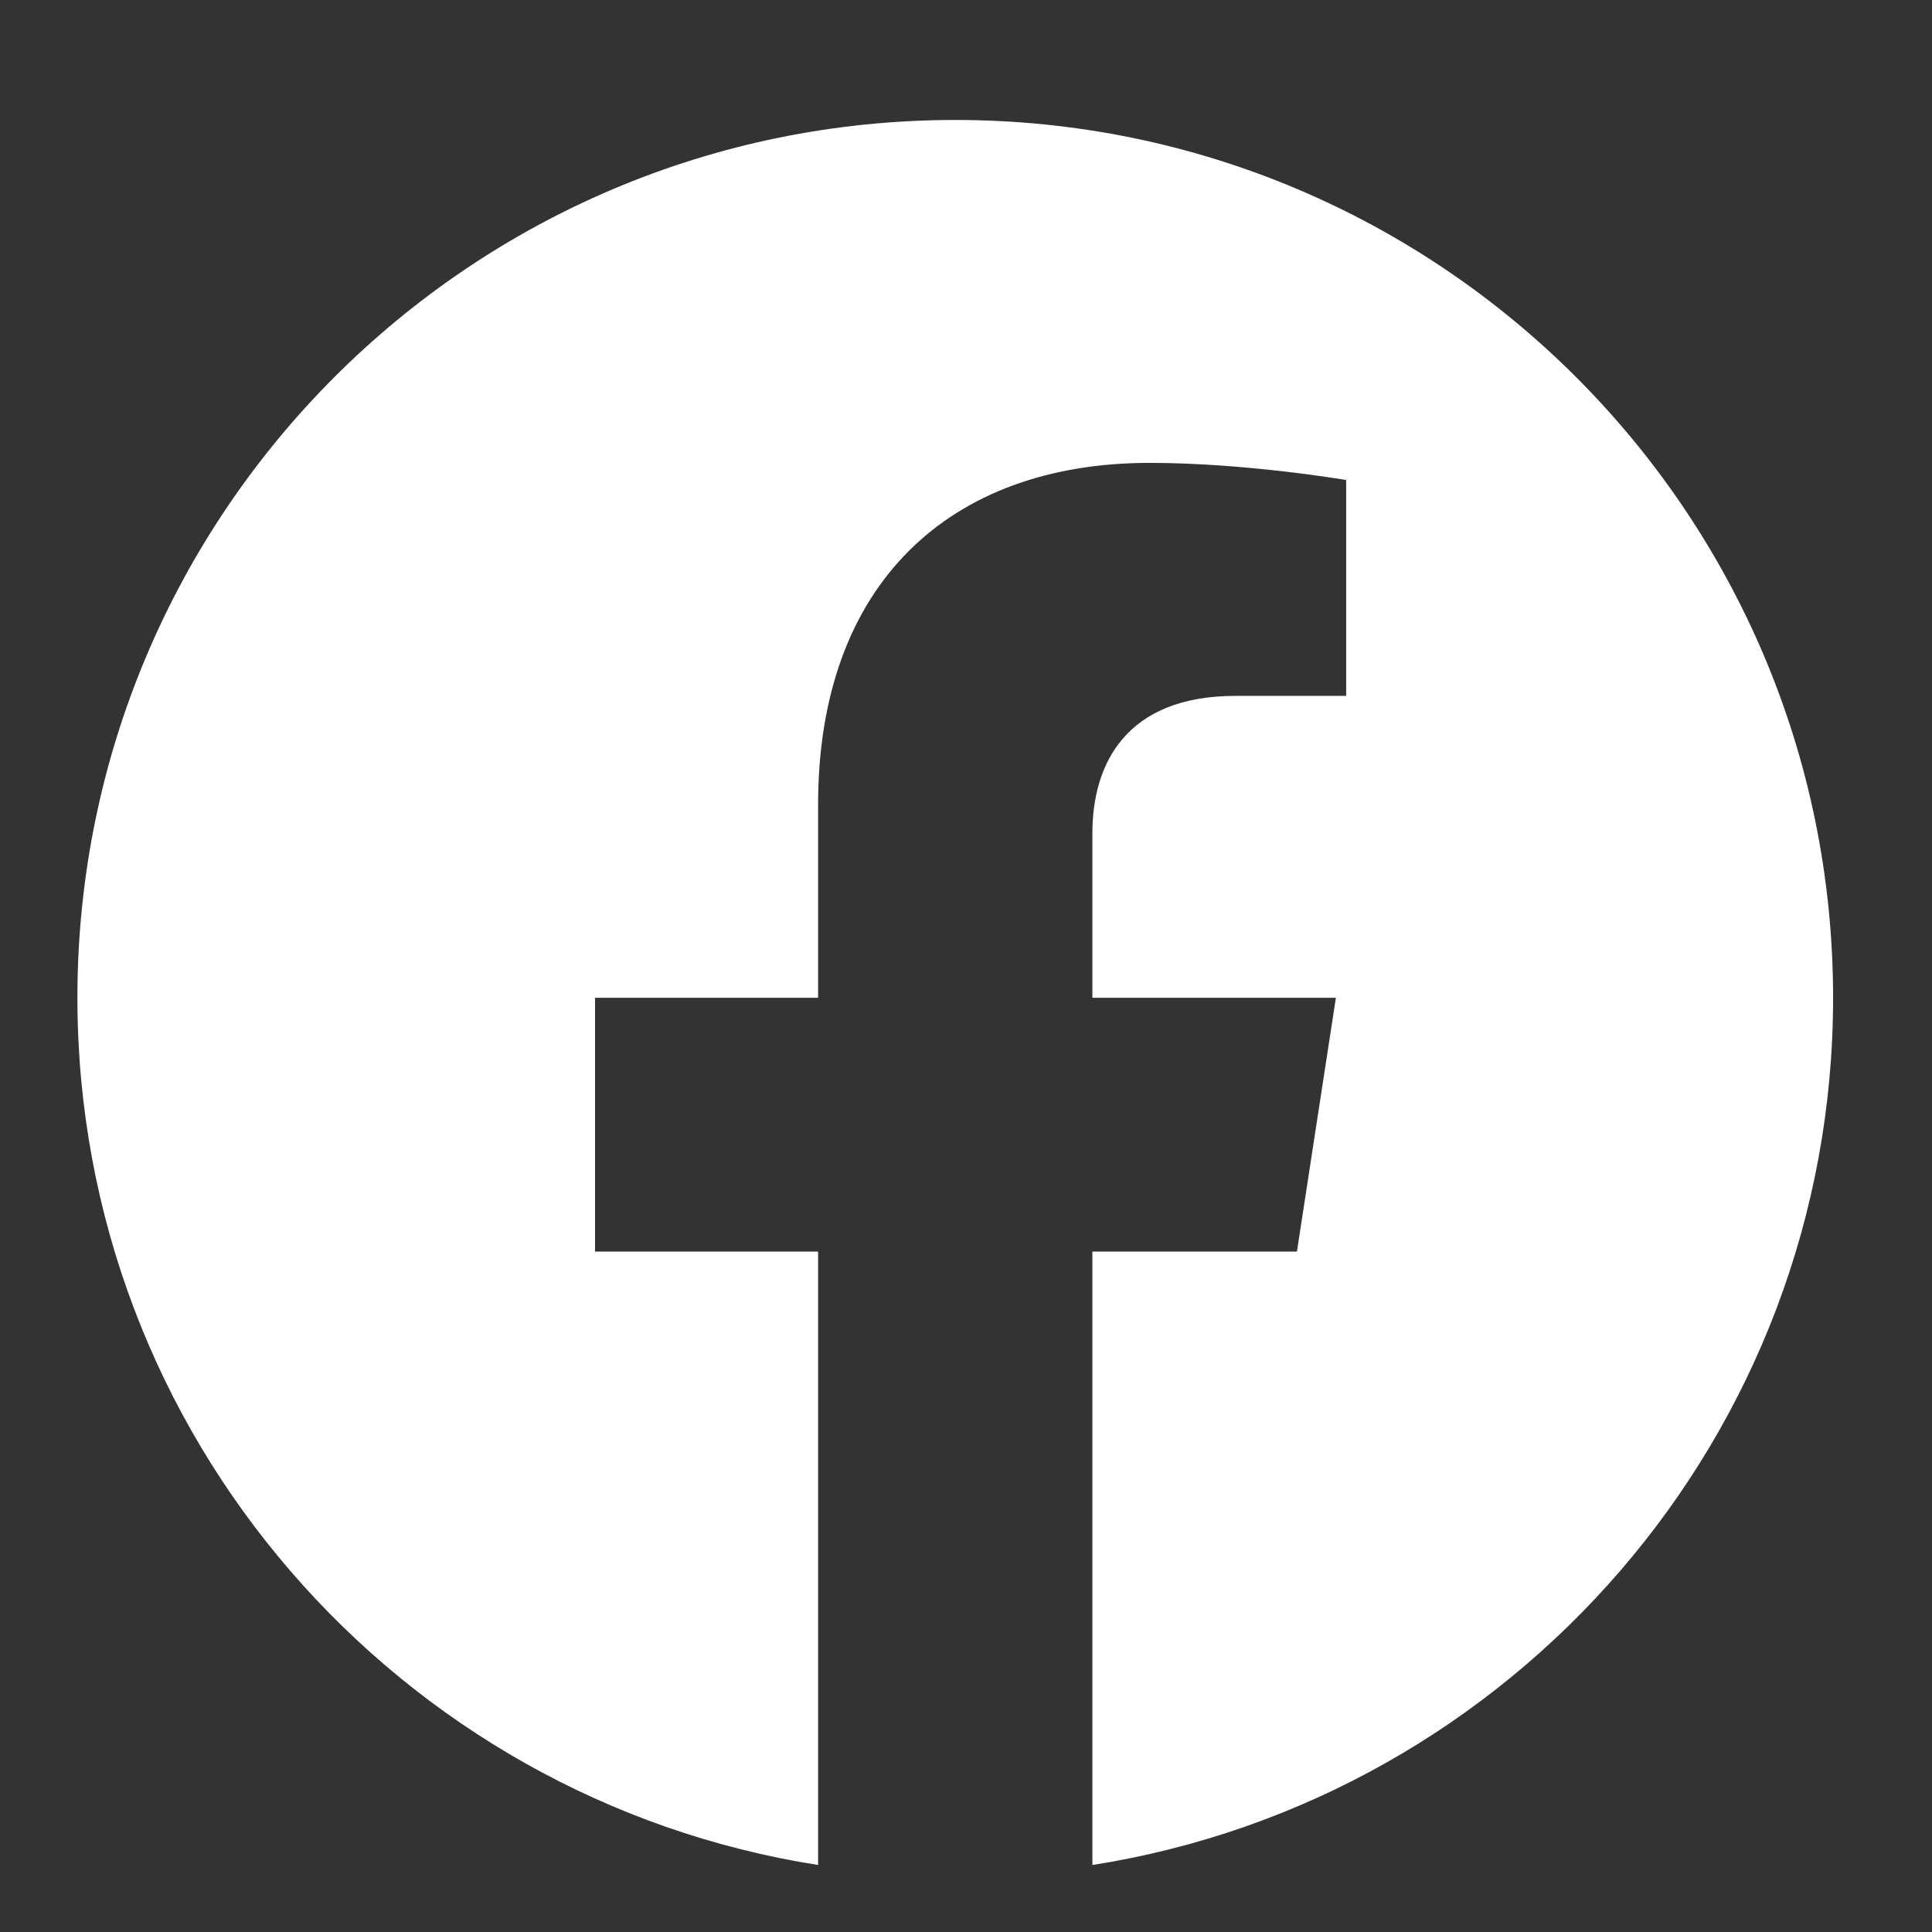
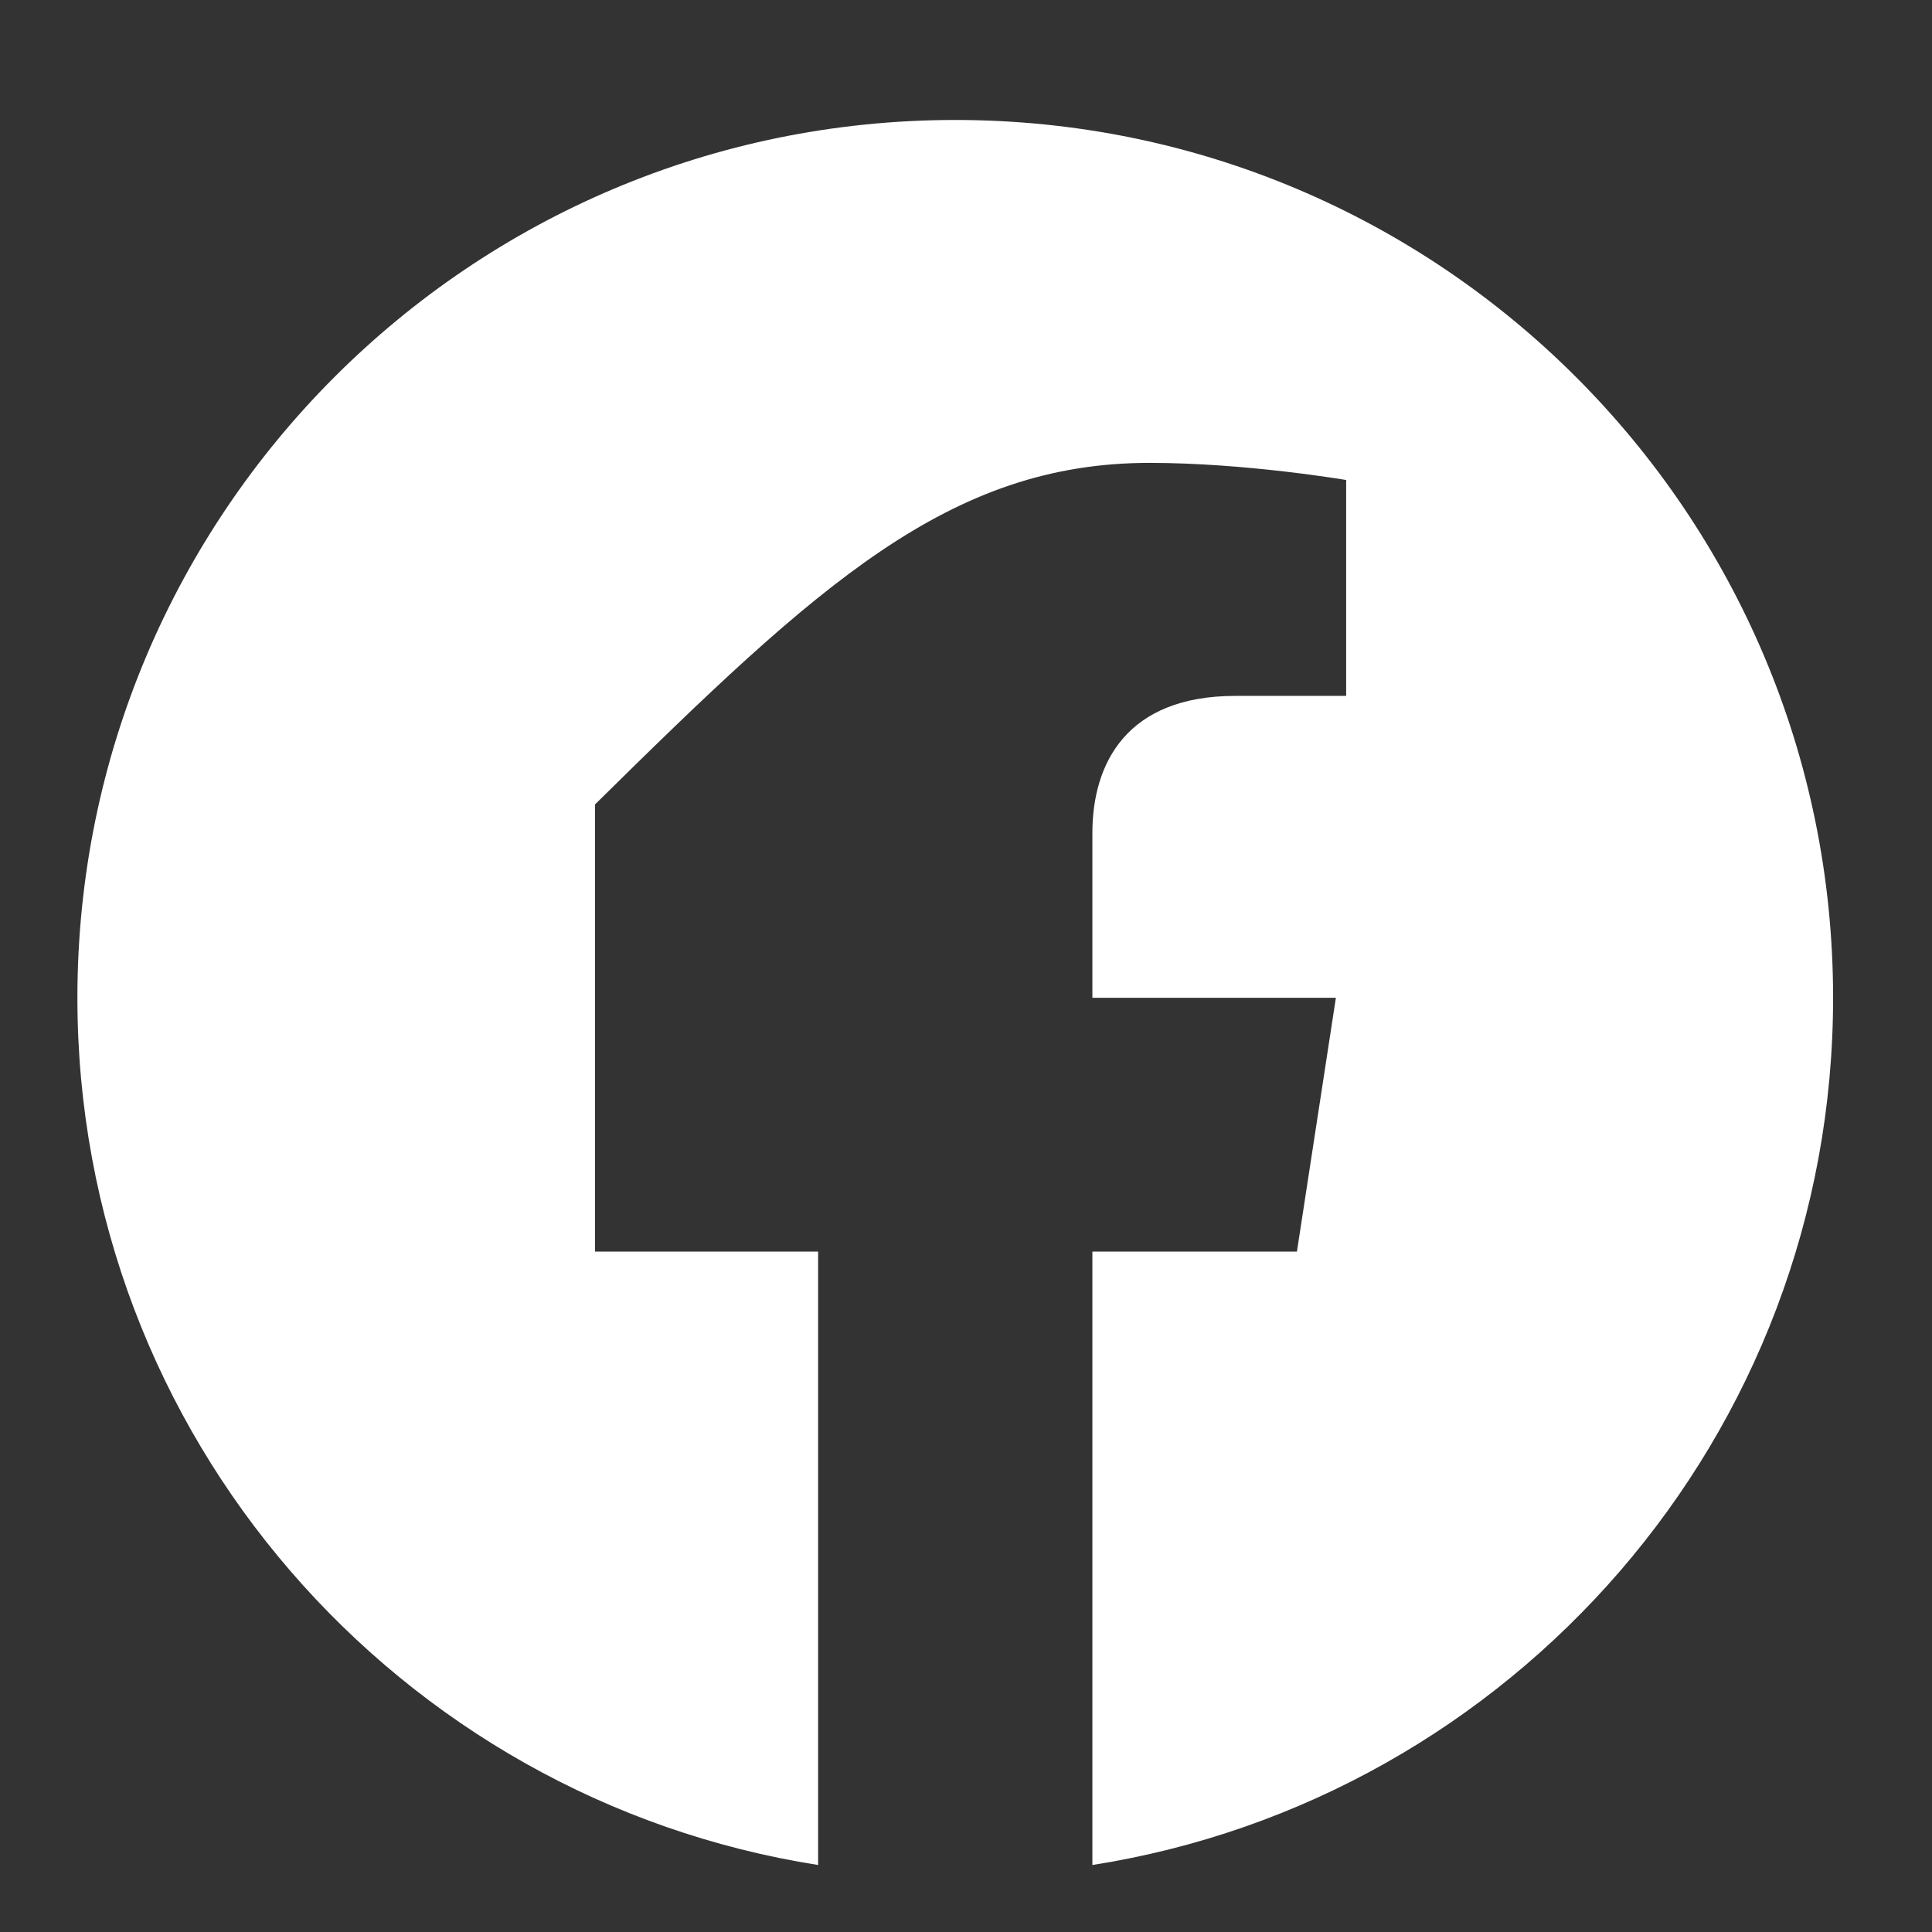
<svg xmlns="http://www.w3.org/2000/svg" width="31" height="31" viewBox="0 0 31 31" fill="none">
  <rect x="0" y="0" width="31" height="31" fill="#333333" stroke="none" />
-   <path d="M29.413 16.01C29.413 8.229 23.108 1.925 15.327 1.925C7.546 1.925 1.242 8.229 1.242 16.01C1.242 23.04 6.393 28.867 13.127 29.925V20.082H9.548V16.01H13.127V12.907C13.127 9.377 15.228 7.427 18.447 7.427C19.988 7.427 21.6 7.702 21.6 7.702V11.166H19.823C18.074 11.166 17.528 12.252 17.528 13.366V16.01H21.435L20.81 20.082H17.528V29.925C24.262 28.867 29.413 23.04 29.413 16.01Z" fill="white" />
+   <path d="M29.413 16.01C29.413 8.229 23.108 1.925 15.327 1.925C7.546 1.925 1.242 8.229 1.242 16.01C1.242 23.04 6.393 28.867 13.127 29.925V20.082H9.548V16.01V12.907C13.127 9.377 15.228 7.427 18.447 7.427C19.988 7.427 21.6 7.702 21.6 7.702V11.166H19.823C18.074 11.166 17.528 12.252 17.528 13.366V16.01H21.435L20.81 20.082H17.528V29.925C24.262 28.867 29.413 23.04 29.413 16.01Z" fill="white" />
</svg>